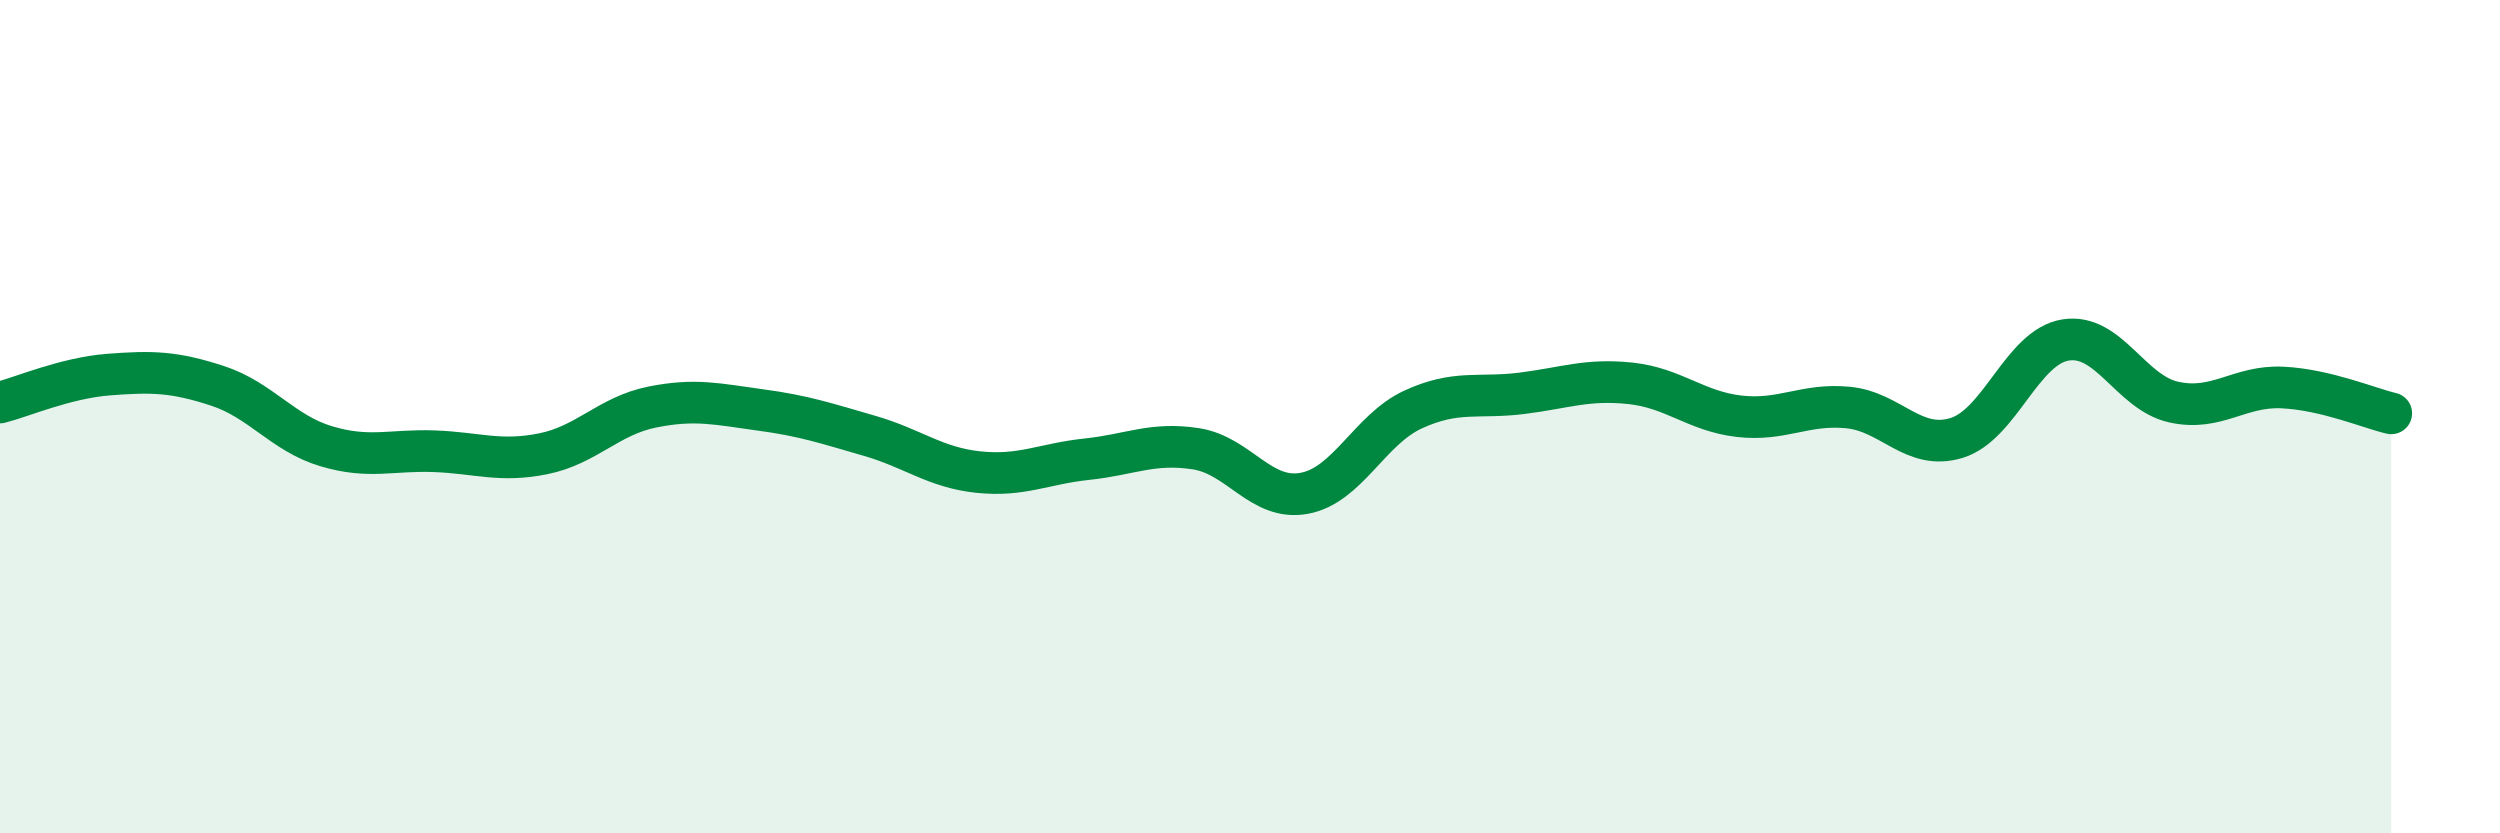
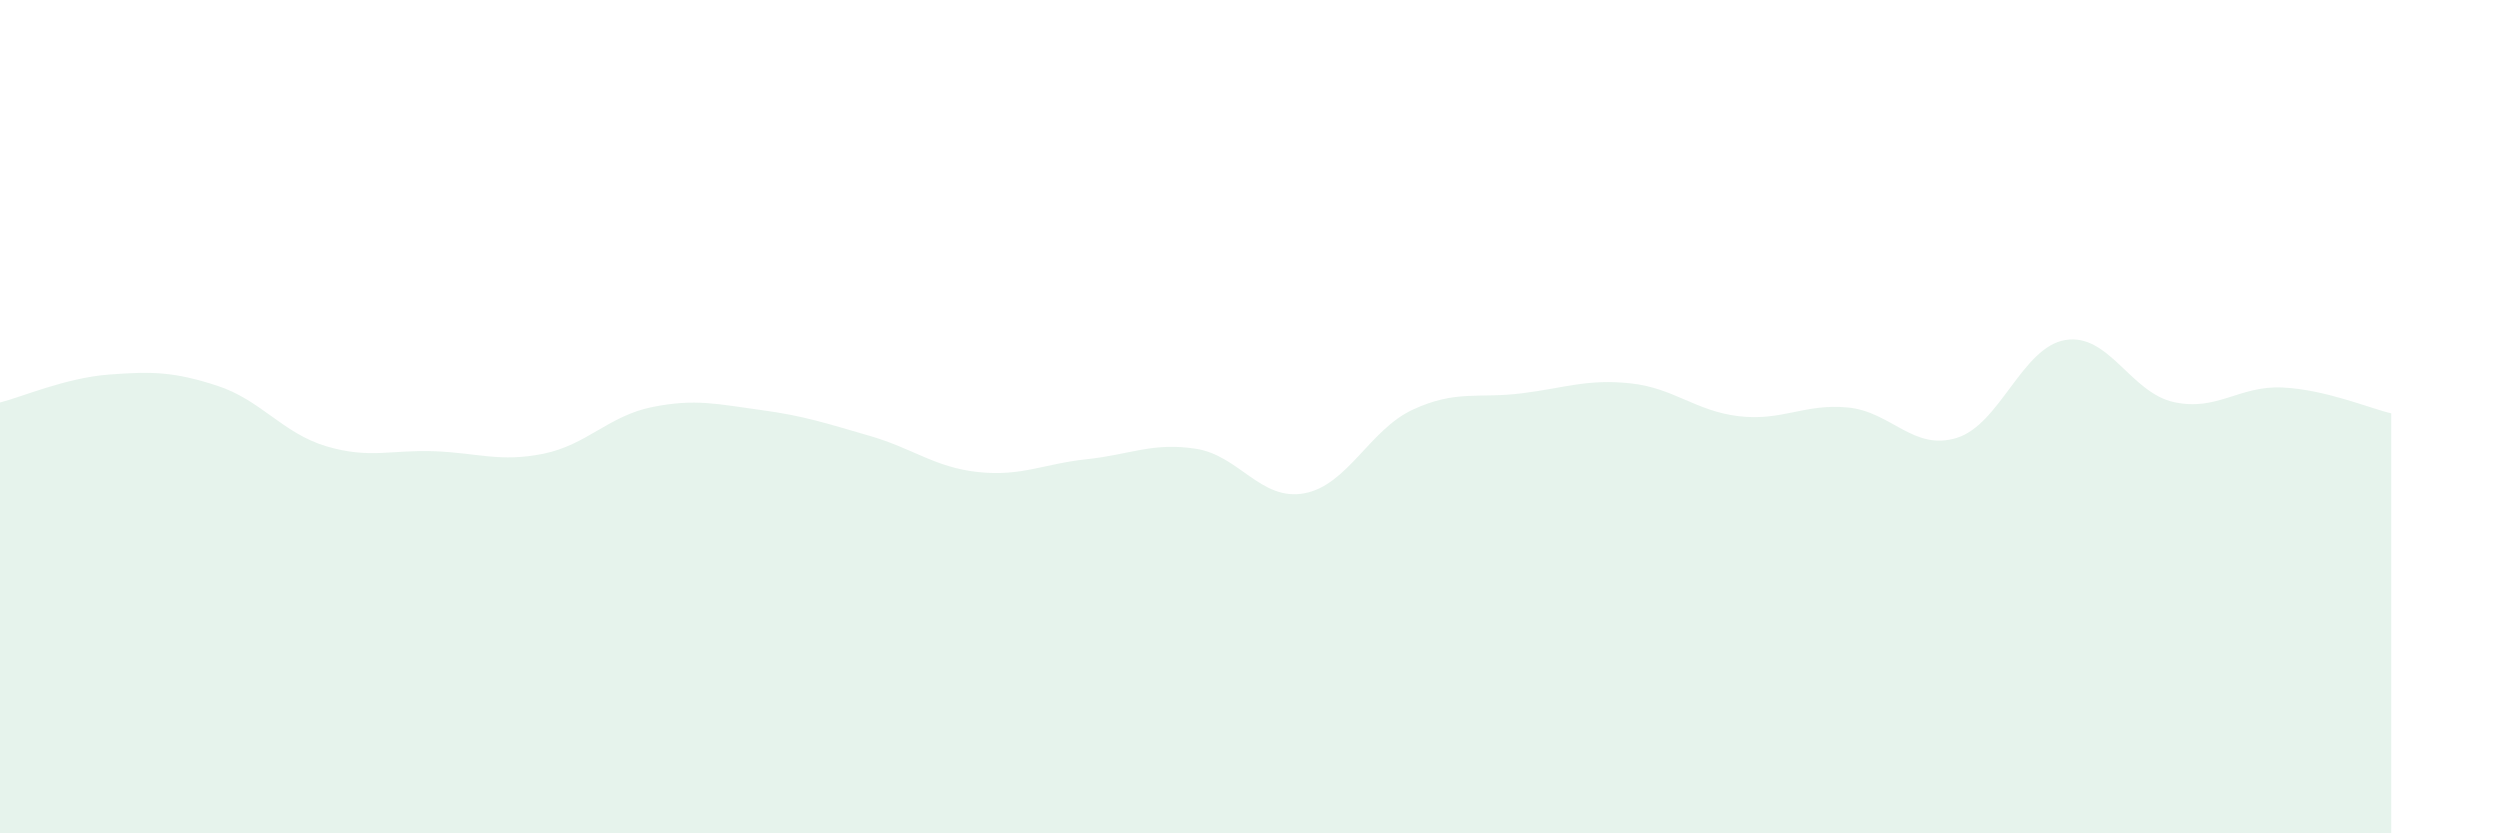
<svg xmlns="http://www.w3.org/2000/svg" width="60" height="20" viewBox="0 0 60 20">
  <path d="M 0,9.66 C 0.52,9.53 1.57,9.07 2.61,8.99 C 3.65,8.91 4.18,8.92 5.22,9.26 C 6.26,9.6 6.79,10.4 7.83,10.71 C 8.87,11.02 9.39,10.79 10.43,10.83 C 11.47,10.87 12,11.1 13.04,10.89 C 14.08,10.68 14.61,9.98 15.65,9.77 C 16.69,9.56 17.22,9.7 18.26,9.84 C 19.3,9.98 19.83,10.16 20.87,10.46 C 21.91,10.76 22.44,11.22 23.48,11.33 C 24.52,11.44 25.05,11.13 26.09,11.02 C 27.13,10.91 27.66,10.61 28.7,10.77 C 29.74,10.93 30.26,12.03 31.3,11.84 C 32.34,11.65 32.87,10.31 33.91,9.83 C 34.95,9.35 35.48,9.57 36.52,9.44 C 37.56,9.31 38.09,9.09 39.13,9.2 C 40.17,9.31 40.7,9.87 41.74,9.99 C 42.78,10.11 43.31,9.68 44.35,9.78 C 45.39,9.88 45.92,10.83 46.96,10.51 C 48,10.19 48.53,8.33 49.57,8.16 C 50.61,7.99 51.13,9.42 52.17,9.65 C 53.21,9.88 53.74,9.25 54.78,9.3 C 55.82,9.35 56.87,9.8 57.39,9.92L57.39 20L0 20Z" fill="#008740" opacity="0.1" stroke-linecap="round" stroke-linejoin="round" />
-   <path d="M 0,9.66 C 0.52,9.53 1.57,9.07 2.61,8.99 C 3.65,8.91 4.18,8.92 5.22,9.26 C 6.26,9.6 6.79,10.4 7.83,10.71 C 8.87,11.02 9.39,10.79 10.43,10.83 C 11.47,10.87 12,11.1 13.04,10.89 C 14.08,10.68 14.61,9.98 15.65,9.77 C 16.69,9.56 17.22,9.7 18.26,9.84 C 19.3,9.98 19.83,10.16 20.87,10.46 C 21.91,10.76 22.44,11.22 23.48,11.33 C 24.52,11.44 25.05,11.13 26.09,11.02 C 27.13,10.91 27.66,10.61 28.7,10.77 C 29.74,10.93 30.26,12.03 31.3,11.84 C 32.34,11.65 32.87,10.31 33.91,9.83 C 34.95,9.35 35.48,9.57 36.52,9.44 C 37.56,9.31 38.09,9.09 39.13,9.2 C 40.17,9.31 40.7,9.87 41.74,9.99 C 42.78,10.11 43.31,9.68 44.35,9.78 C 45.39,9.88 45.92,10.83 46.96,10.51 C 48,10.19 48.53,8.33 49.57,8.16 C 50.61,7.99 51.13,9.42 52.17,9.65 C 53.21,9.88 53.74,9.25 54.78,9.3 C 55.82,9.35 56.87,9.8 57.39,9.92" stroke="#008740" stroke-width="1" fill="none" stroke-linecap="round" stroke-linejoin="round" />
</svg>